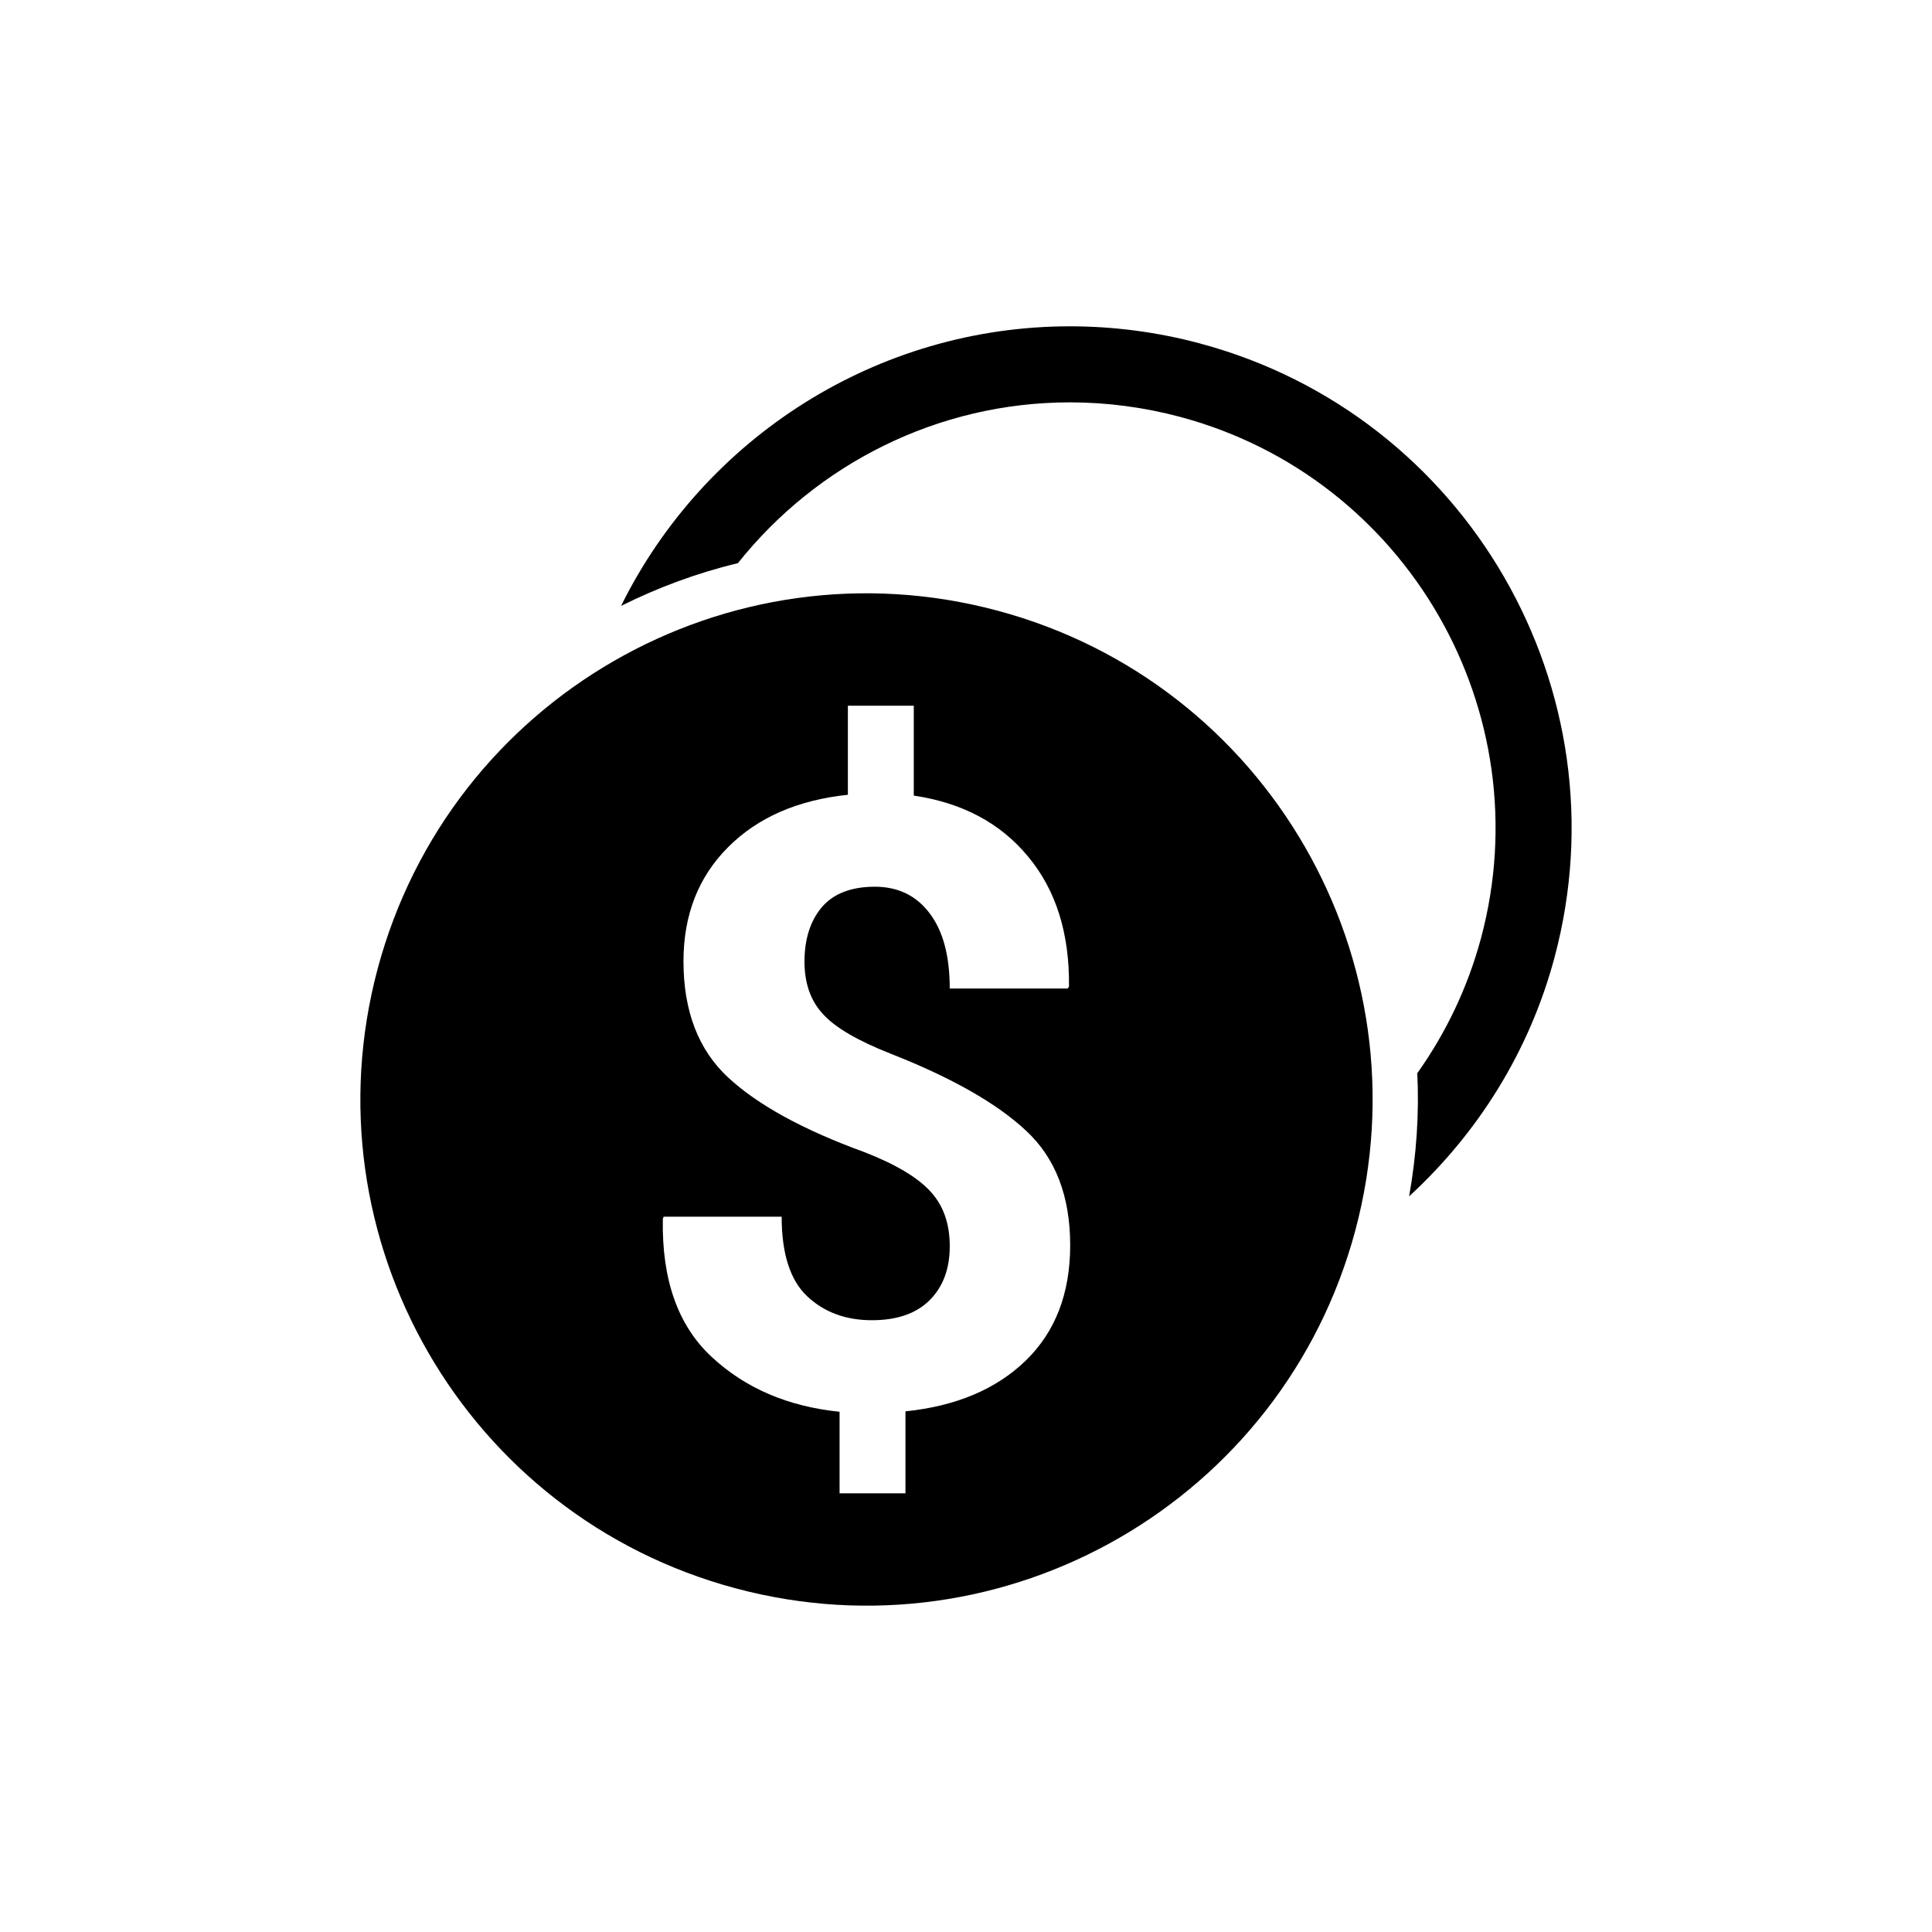
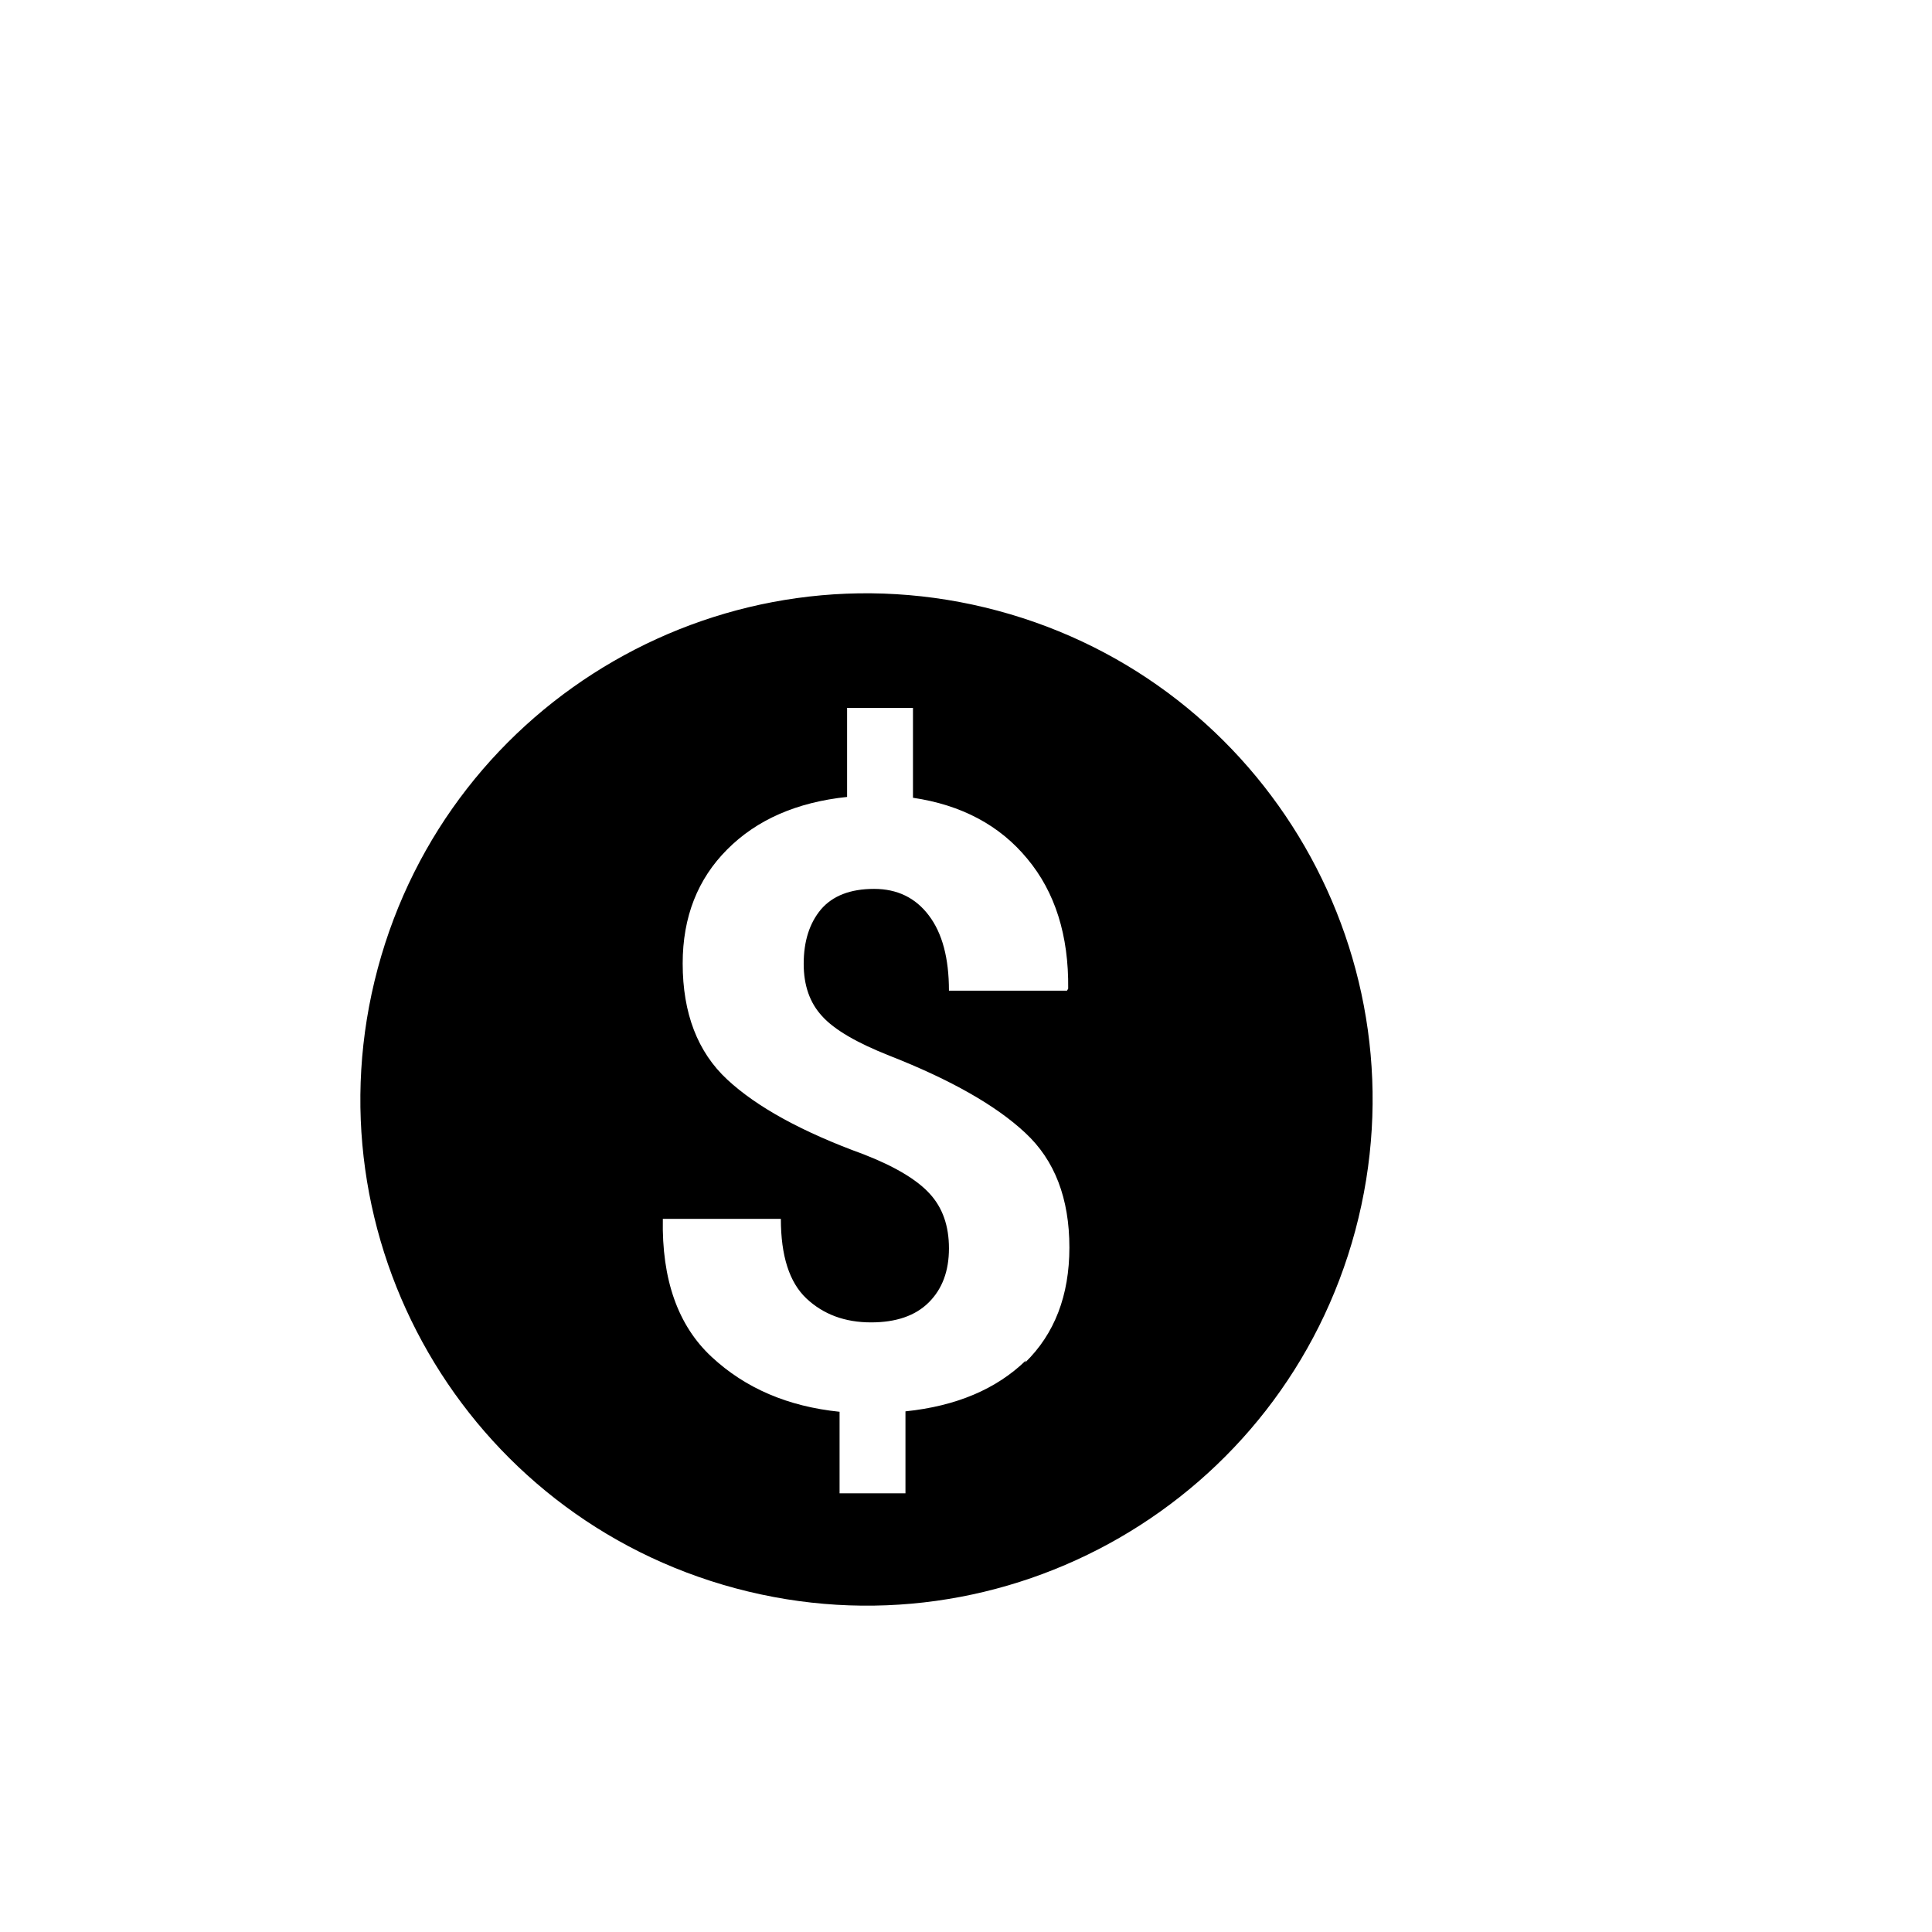
<svg xmlns="http://www.w3.org/2000/svg" fill="#000000" width="800px" height="800px" version="1.1" viewBox="144 144 512 512">
  <g>
-     <path d="m408.35 305.83c-71.551-19.164-145.09 23.285-164.25 94.836-19.164 71.539 23.277 145.08 94.816 164.25 71.539 19.176 145.08-23.285 164.25-94.816 19.145-71.562-23.285-145.1-94.816-164.27zm7.535 198.69c-7.84 7.617-18.48 12.113-31.93 13.504v21.723h-17.461v-21.613c-13.672-1.402-24.969-6.227-33.918-14.559-8.918-8.293-13.23-20.484-12.918-36.566l0.211-0.574h31.277c0 9.812 2.258 16.828 6.75 21.078 4.504 4.242 10.227 6.359 17.148 6.359 6.672 0 11.777-1.773 15.316-5.309 3.566-3.559 5.332-8.312 5.332-14.316 0-5.934-1.672-10.762-5.109-14.488-3.394-3.719-9.219-7.203-17.504-10.43-16.234-5.906-28.293-12.516-36.133-19.801-7.848-7.285-11.82-17.551-11.82-30.781 0-12.305 3.969-22.379 11.82-30.23 7.84-7.871 18.438-12.496 31.75-13.895v-23.598h17.461v23.82c12.836 1.895 22.973 7.273 30.289 16.152 7.375 8.836 11.004 20.332 10.844 34.441l-0.324 0.535h-31.277c0-8.613-1.762-15.254-5.332-19.949-3.535-4.684-8.383-7.031-14.508-7.031-6.297 0-10.984 1.832-14.078 5.441-3.043 3.637-4.574 8.445-4.574 14.43 0 5.703 1.621 10.348 4.898 13.875 3.215 3.566 9.211 7.062 17.906 10.488 16.184 6.359 28.184 13.18 35.922 20.426 7.809 7.246 11.688 17.359 11.688 30.391-0.008 12.68-3.914 22.867-11.727 30.477z" />
-     <path d="m462.02 235.02c-11.285-3.023-22.883-4.543-34.469-4.543-51.125 0-96.902 29.484-118.96 74.09 9.805-4.887 20.152-8.727 30.965-11.324 20.887-26.238 52.941-42.613 87.984-42.613 9.824 0 19.668 1.301 29.25 3.859 60.023 16.09 95.785 78.031 79.703 138.09-3.527 13.148-9.34 25.199-16.898 35.84 0.523 10.75-0.211 21.676-2.168 32.625 18.129-16.645 31.832-38.27 38.52-63.25 18.98-70.793-23.168-143.8-93.926-162.77z" />
+     <path d="m408.35 305.83c-71.551-19.164-145.09 23.285-164.25 94.836-19.164 71.539 23.277 145.08 94.816 164.25 71.539 19.176 145.08-23.285 164.25-94.816 19.145-71.562-23.285-145.1-94.816-164.27zm7.535 198.69c-7.84 7.617-18.48 12.113-31.93 13.504v21.723h-17.461v-21.613c-13.672-1.402-24.969-6.227-33.918-14.559-8.918-8.293-13.23-20.484-12.918-36.566h31.277c0 9.812 2.258 16.828 6.75 21.078 4.504 4.242 10.227 6.359 17.148 6.359 6.672 0 11.777-1.773 15.316-5.309 3.566-3.559 5.332-8.312 5.332-14.316 0-5.934-1.672-10.762-5.109-14.488-3.394-3.719-9.219-7.203-17.504-10.43-16.234-5.906-28.293-12.516-36.133-19.801-7.848-7.285-11.82-17.551-11.82-30.781 0-12.305 3.969-22.379 11.82-30.23 7.84-7.871 18.438-12.496 31.75-13.895v-23.598h17.461v23.82c12.836 1.895 22.973 7.273 30.289 16.152 7.375 8.836 11.004 20.332 10.844 34.441l-0.324 0.535h-31.277c0-8.613-1.762-15.254-5.332-19.949-3.535-4.684-8.383-7.031-14.508-7.031-6.297 0-10.984 1.832-14.078 5.441-3.043 3.637-4.574 8.445-4.574 14.43 0 5.703 1.621 10.348 4.898 13.875 3.215 3.566 9.211 7.062 17.906 10.488 16.184 6.359 28.184 13.18 35.922 20.426 7.809 7.246 11.688 17.359 11.688 30.391-0.008 12.68-3.914 22.867-11.727 30.477z" />
  </g>
</svg>